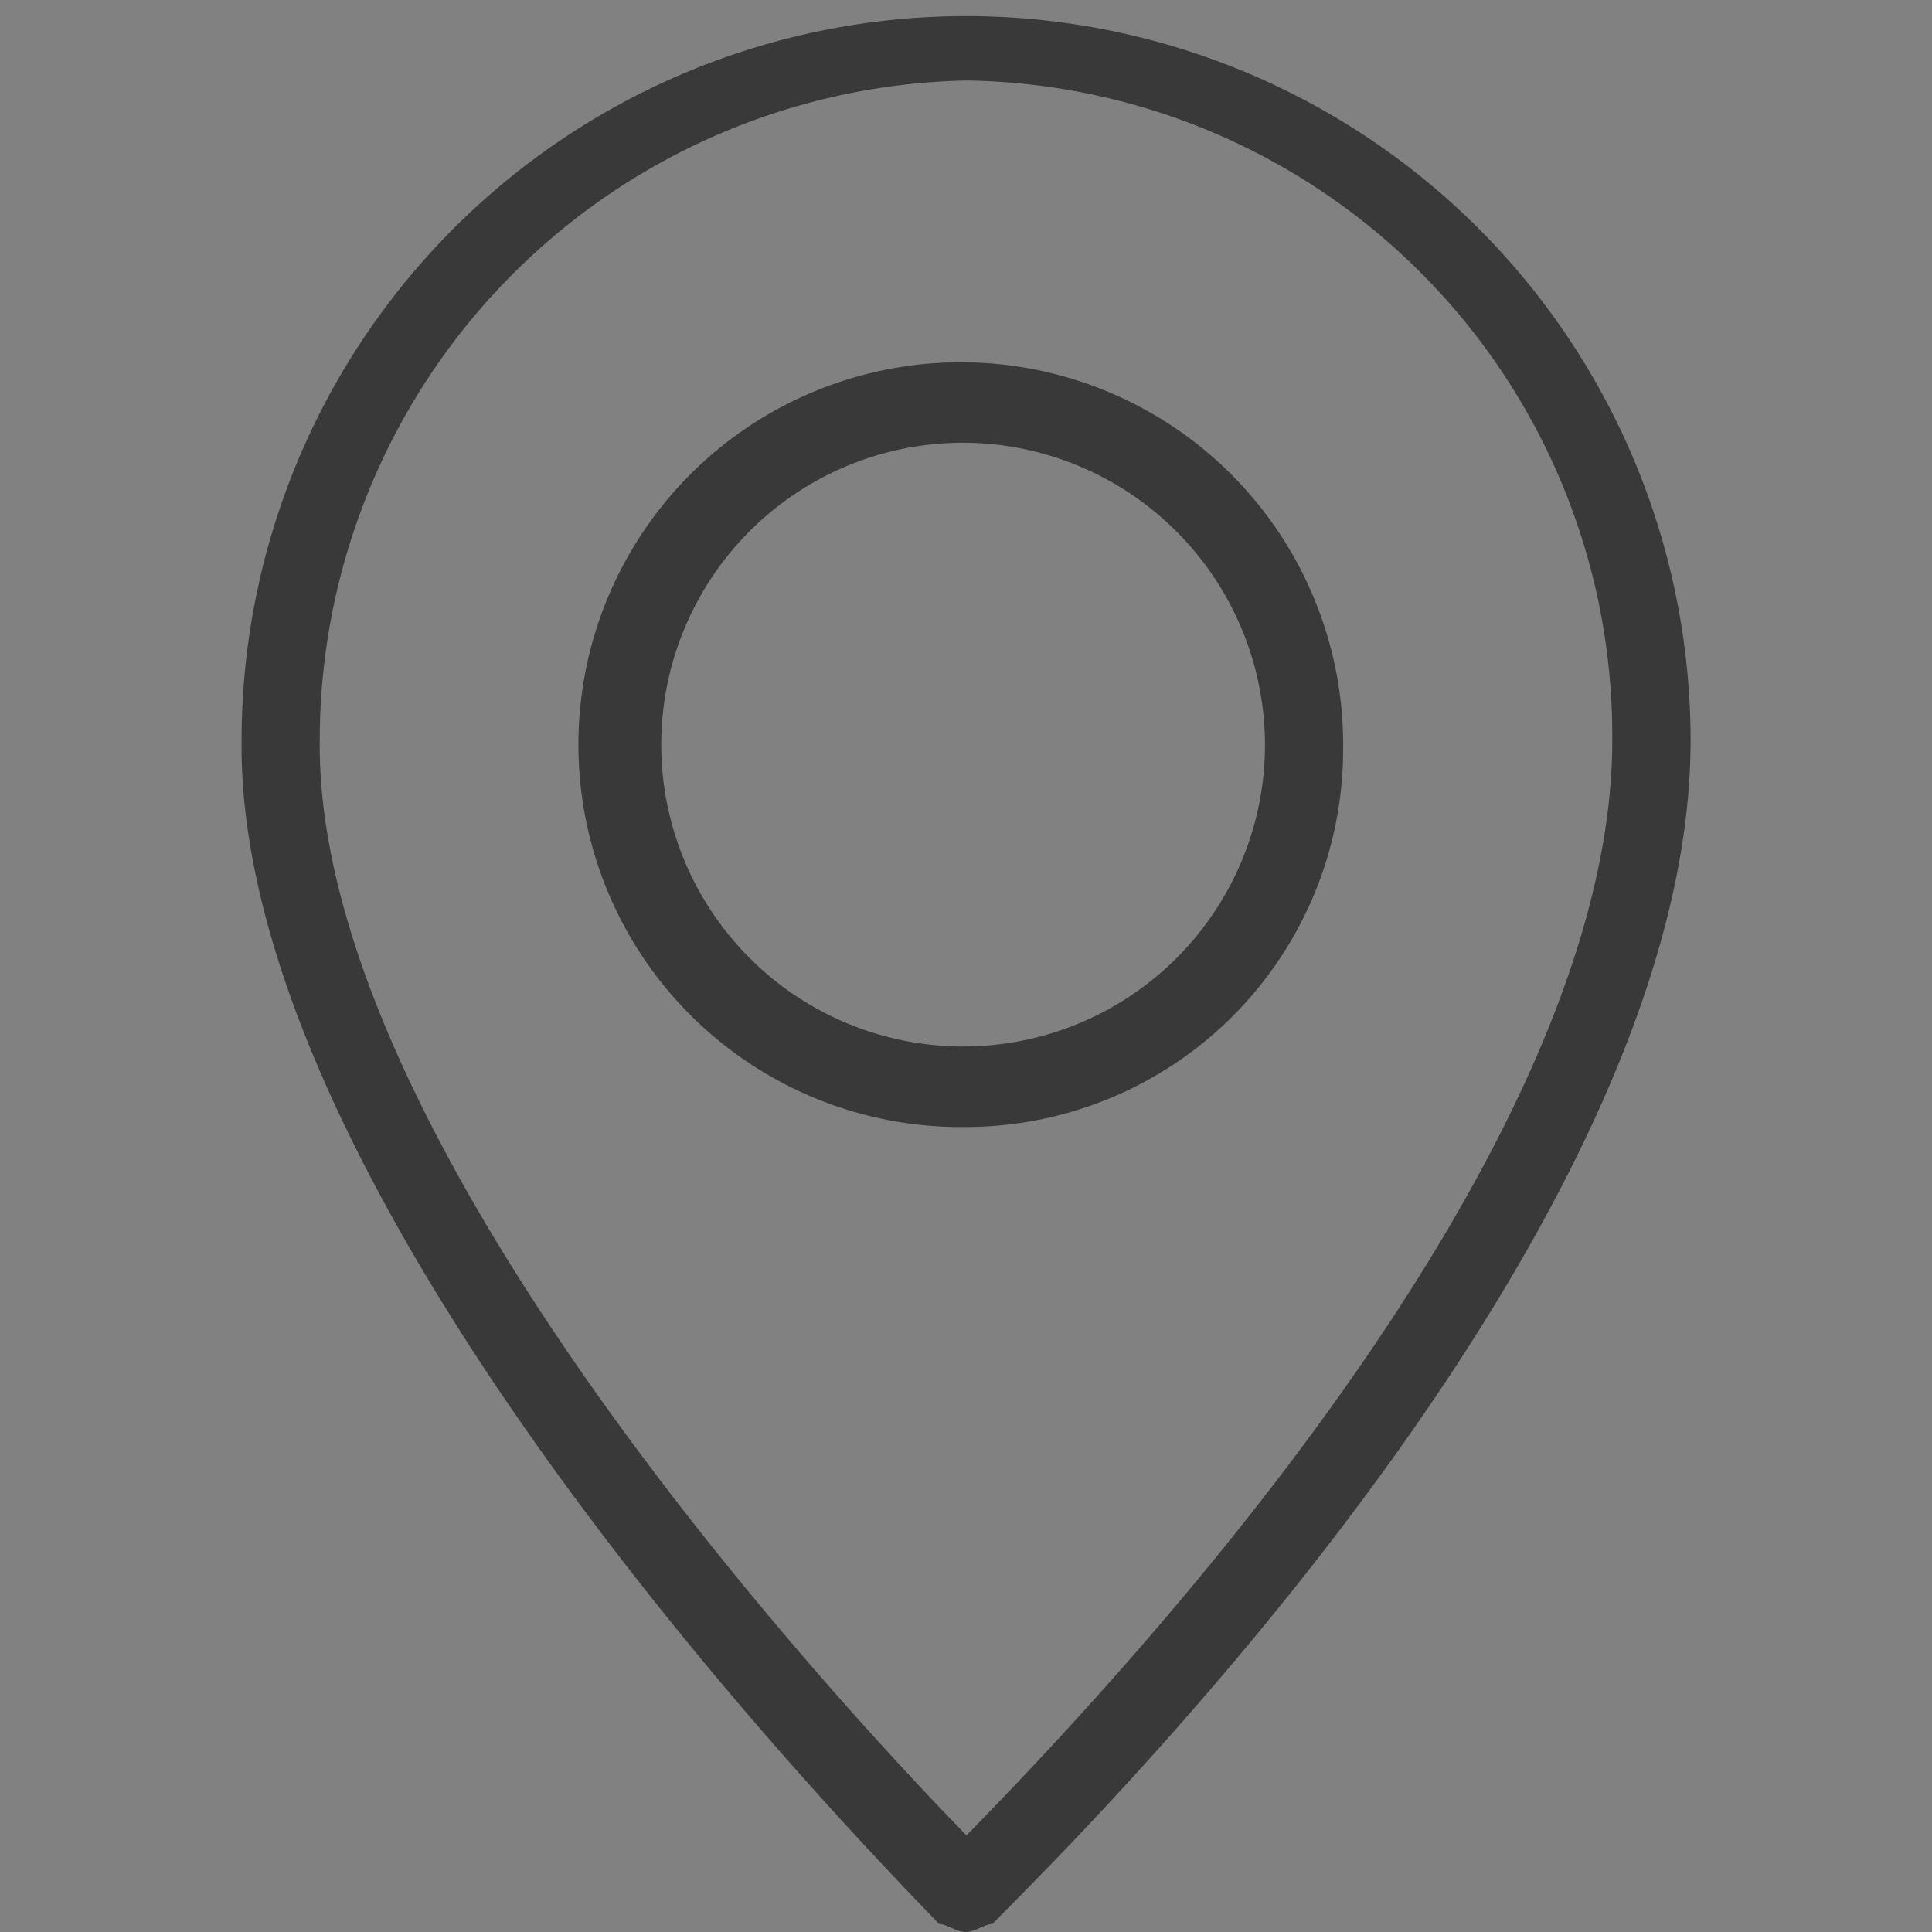
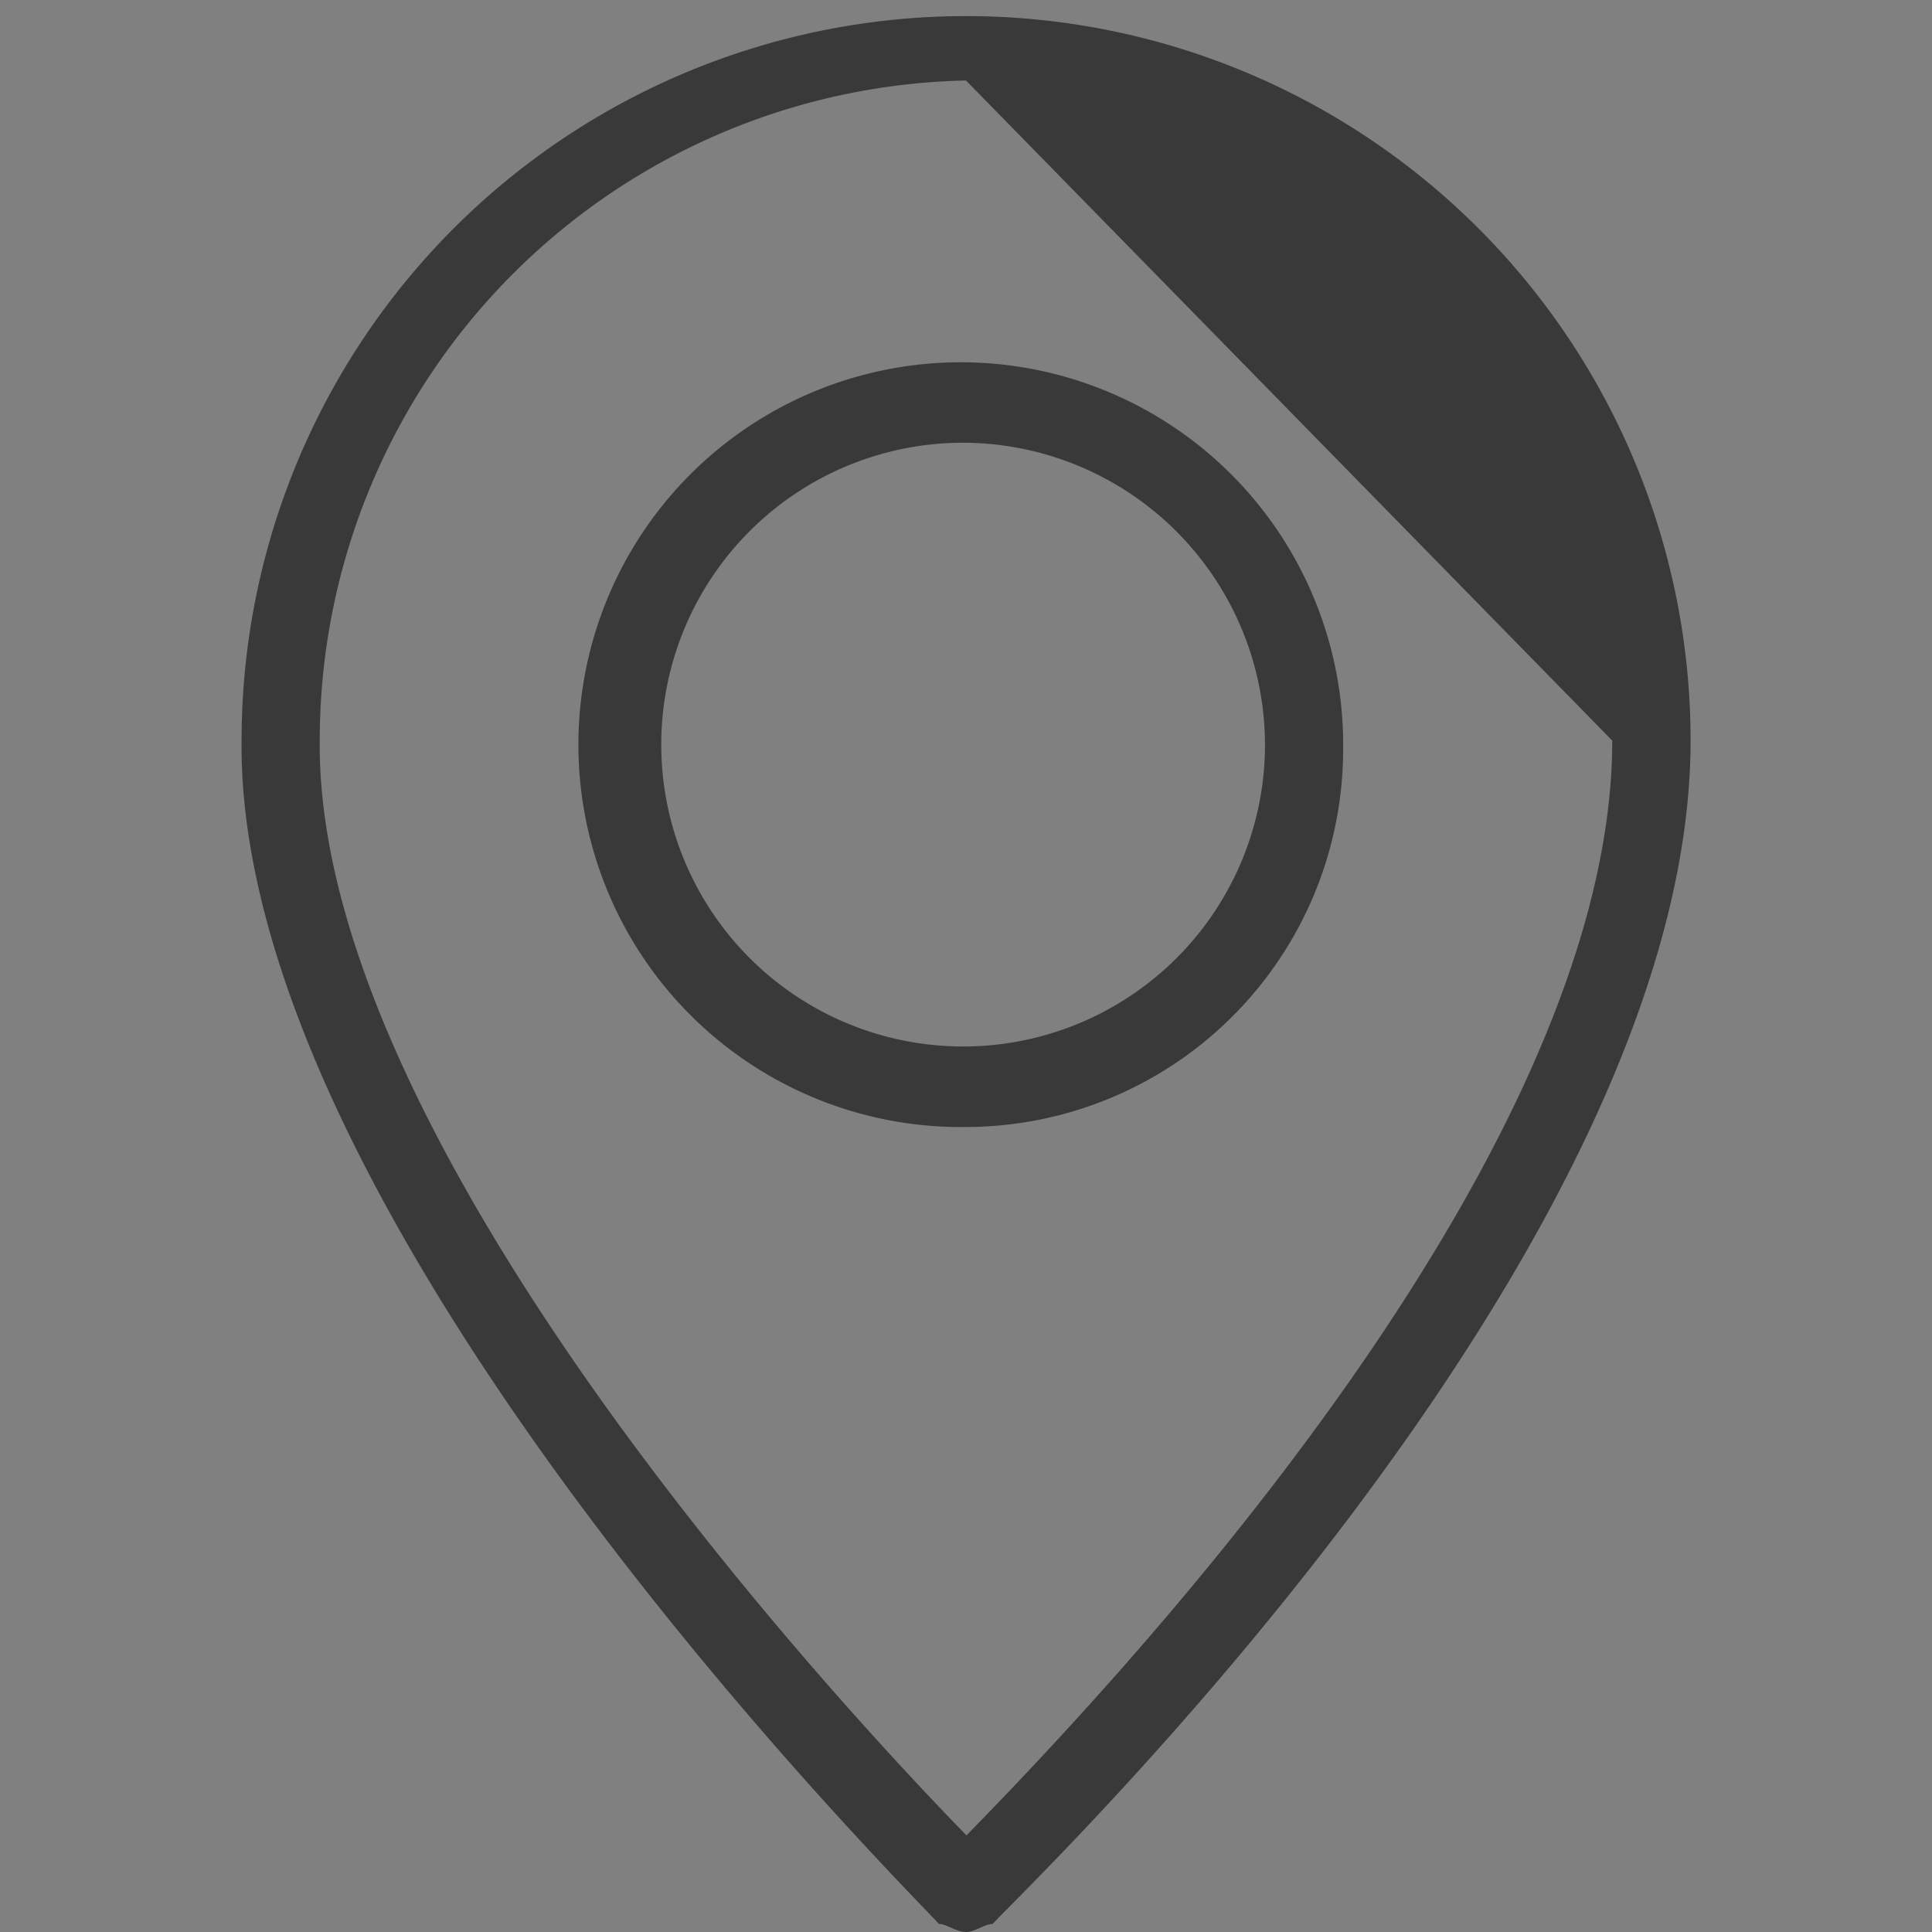
<svg xmlns="http://www.w3.org/2000/svg" id="icn_address.svg" width="24" height="24" viewBox="0 0 24 24">
  <rect x="0" y="0" width="24" height="24" fill="#808080" stroke="none" />
  <defs>
    <style>
      .cls-1 {
        fill: #fff;
        opacity: 0.01;
      }

      .cls-1, .cls-2 {
        fill-rule: evenodd;
      }

      .cls-2 {
        fill: #393939;
      }
    </style>
  </defs>
-   <path id="長方形_1551" data-name="長方形 1551" class="cls-1" d="M681,11900h23.993v24H681v-24Z" transform="translate(-681 -11900)" />
-   <path id="シェイプ_1205" data-name="シェイプ 1205" class="cls-2" d="M693,11924c-0.121,0-.242-0.1-0.336-0.1-0.357-.4-8.728-8.7-8.663-14.7a9,9,0,1,1,18,0c0,6.4-8.316,14.3-8.67,14.7C693.232,11923.9,693.113,11924,693,11924Zm0-23a8.2,8.2,0,0,0-8.028,8.2c-0.053,5,6.475,12,8.034,13.6,1.561-1.6,8.022-8.3,8.022-13.6A8.138,8.138,0,0,0,693,11901Zm0,13a4.75,4.75,0,1,1,4.685-4.7A4.693,4.693,0,0,1,693,11914Zm0-8.5a3.75,3.75,0,1,0,3.714,3.8A3.759,3.759,0,0,0,693,11905.5Z" transform="translate(-681 -11900)" />
+   <path id="シェイプ_1205" data-name="シェイプ 1205" class="cls-2" d="M693,11924c-0.121,0-.242-0.1-0.336-0.1-0.357-.4-8.728-8.7-8.663-14.7a9,9,0,1,1,18,0c0,6.4-8.316,14.3-8.67,14.7C693.232,11923.9,693.113,11924,693,11924Zm0-23a8.2,8.2,0,0,0-8.028,8.2c-0.053,5,6.475,12,8.034,13.6,1.561-1.6,8.022-8.3,8.022-13.6Zm0,13a4.75,4.75,0,1,1,4.685-4.7A4.693,4.693,0,0,1,693,11914Zm0-8.5a3.75,3.75,0,1,0,3.714,3.8A3.759,3.759,0,0,0,693,11905.5Z" transform="translate(-681 -11900)" />
</svg>